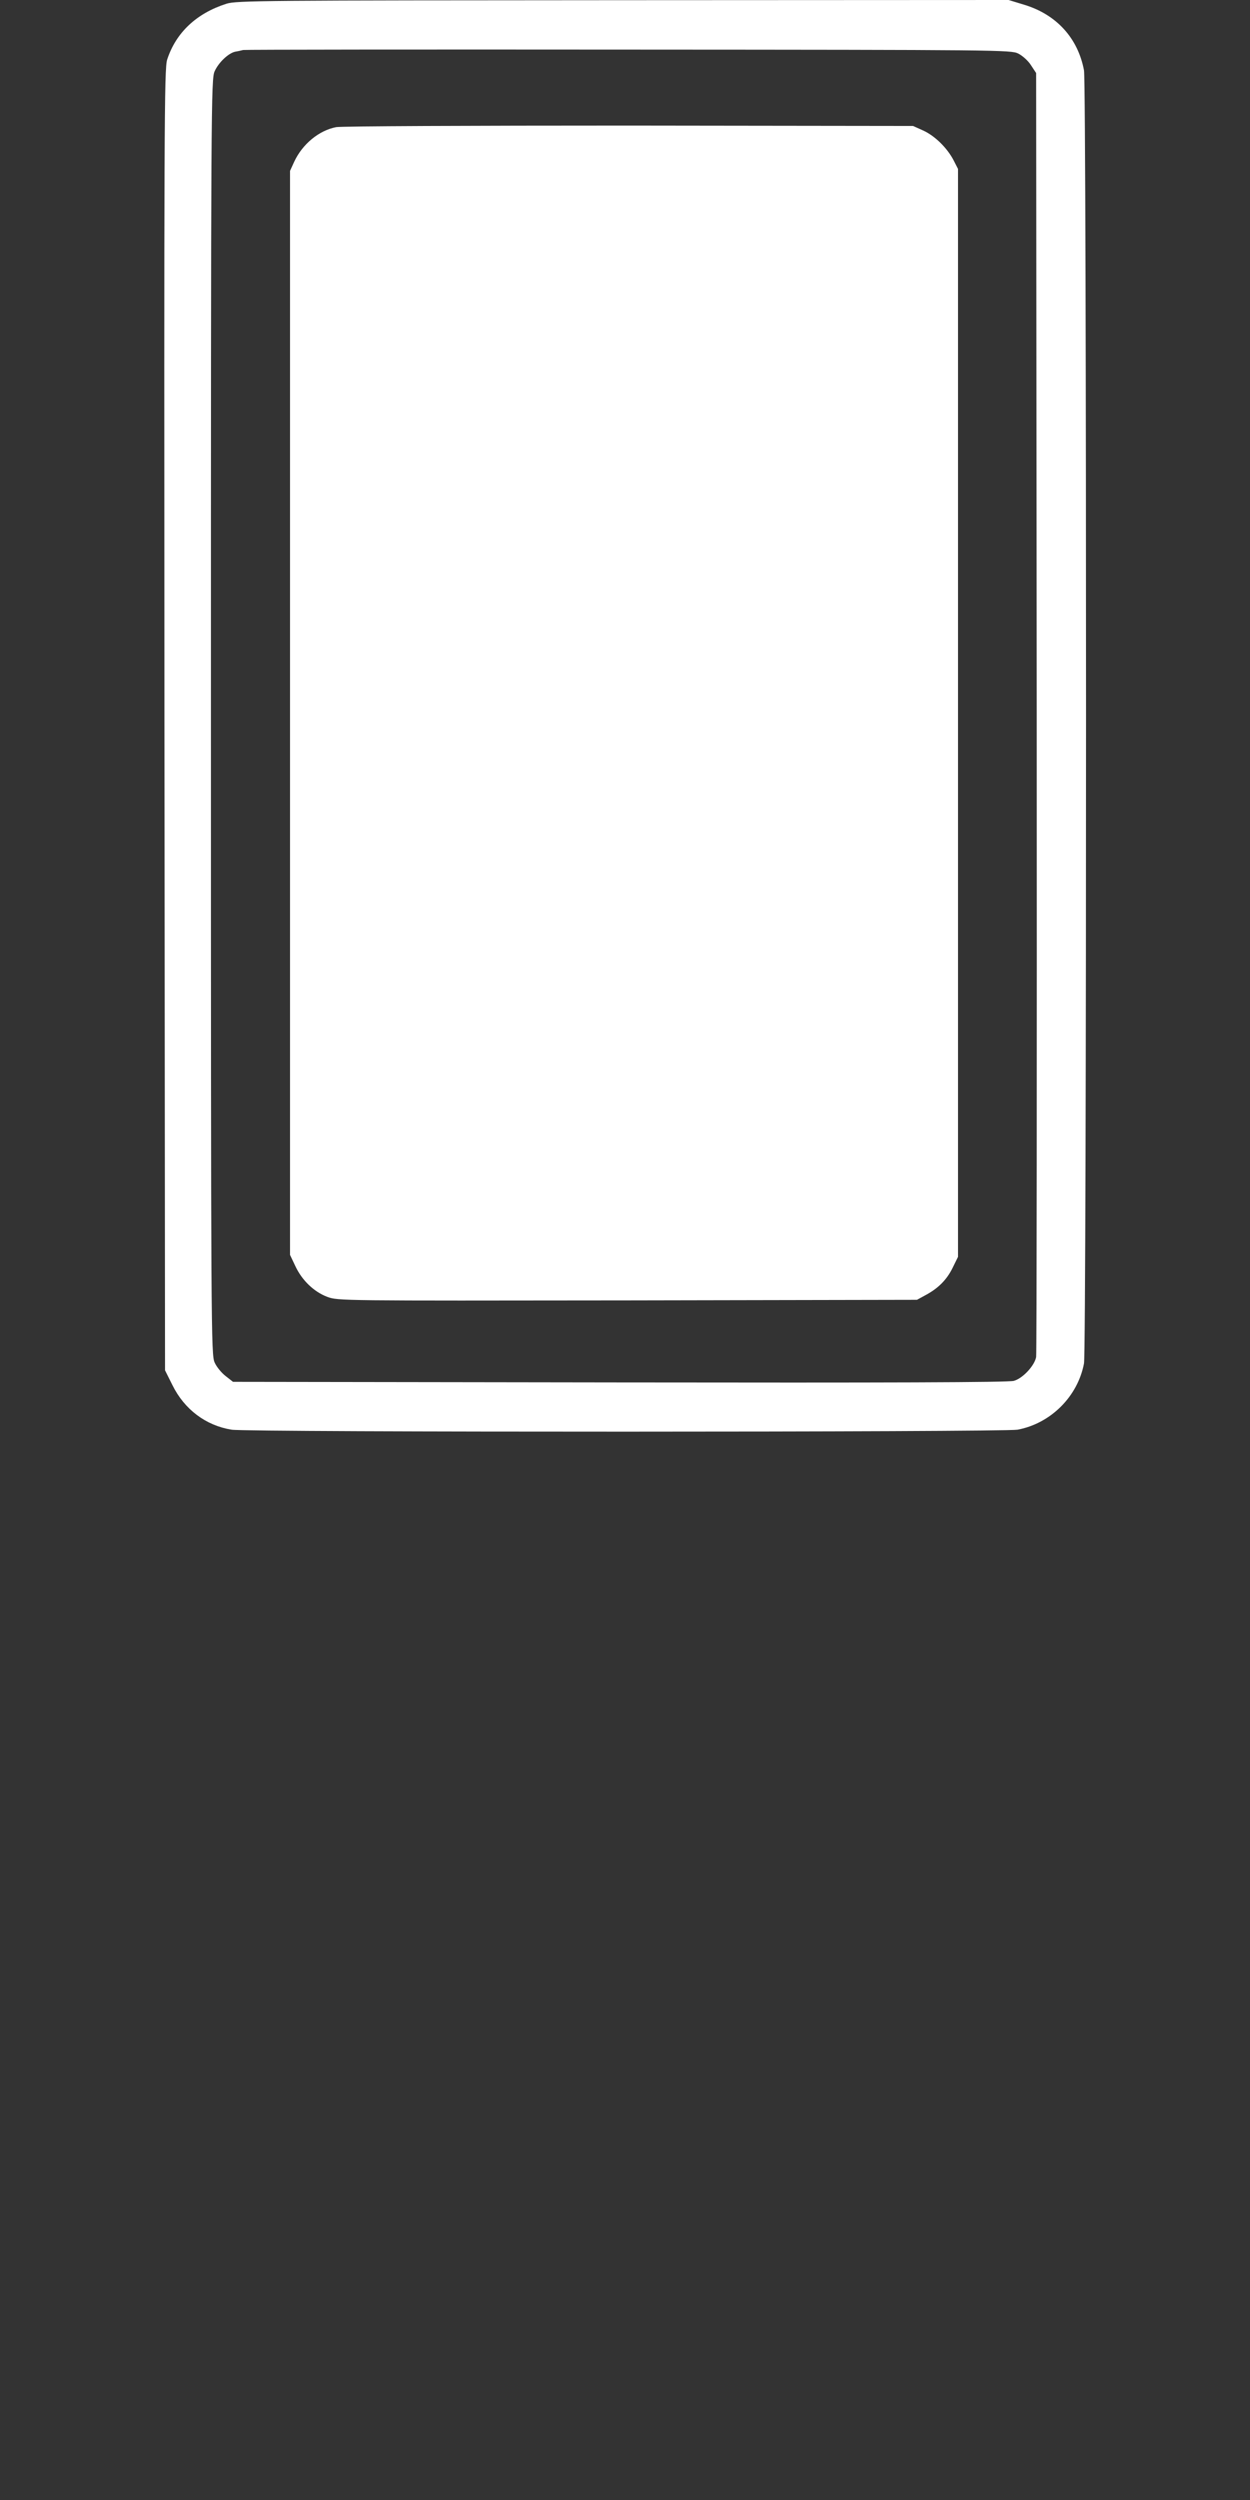
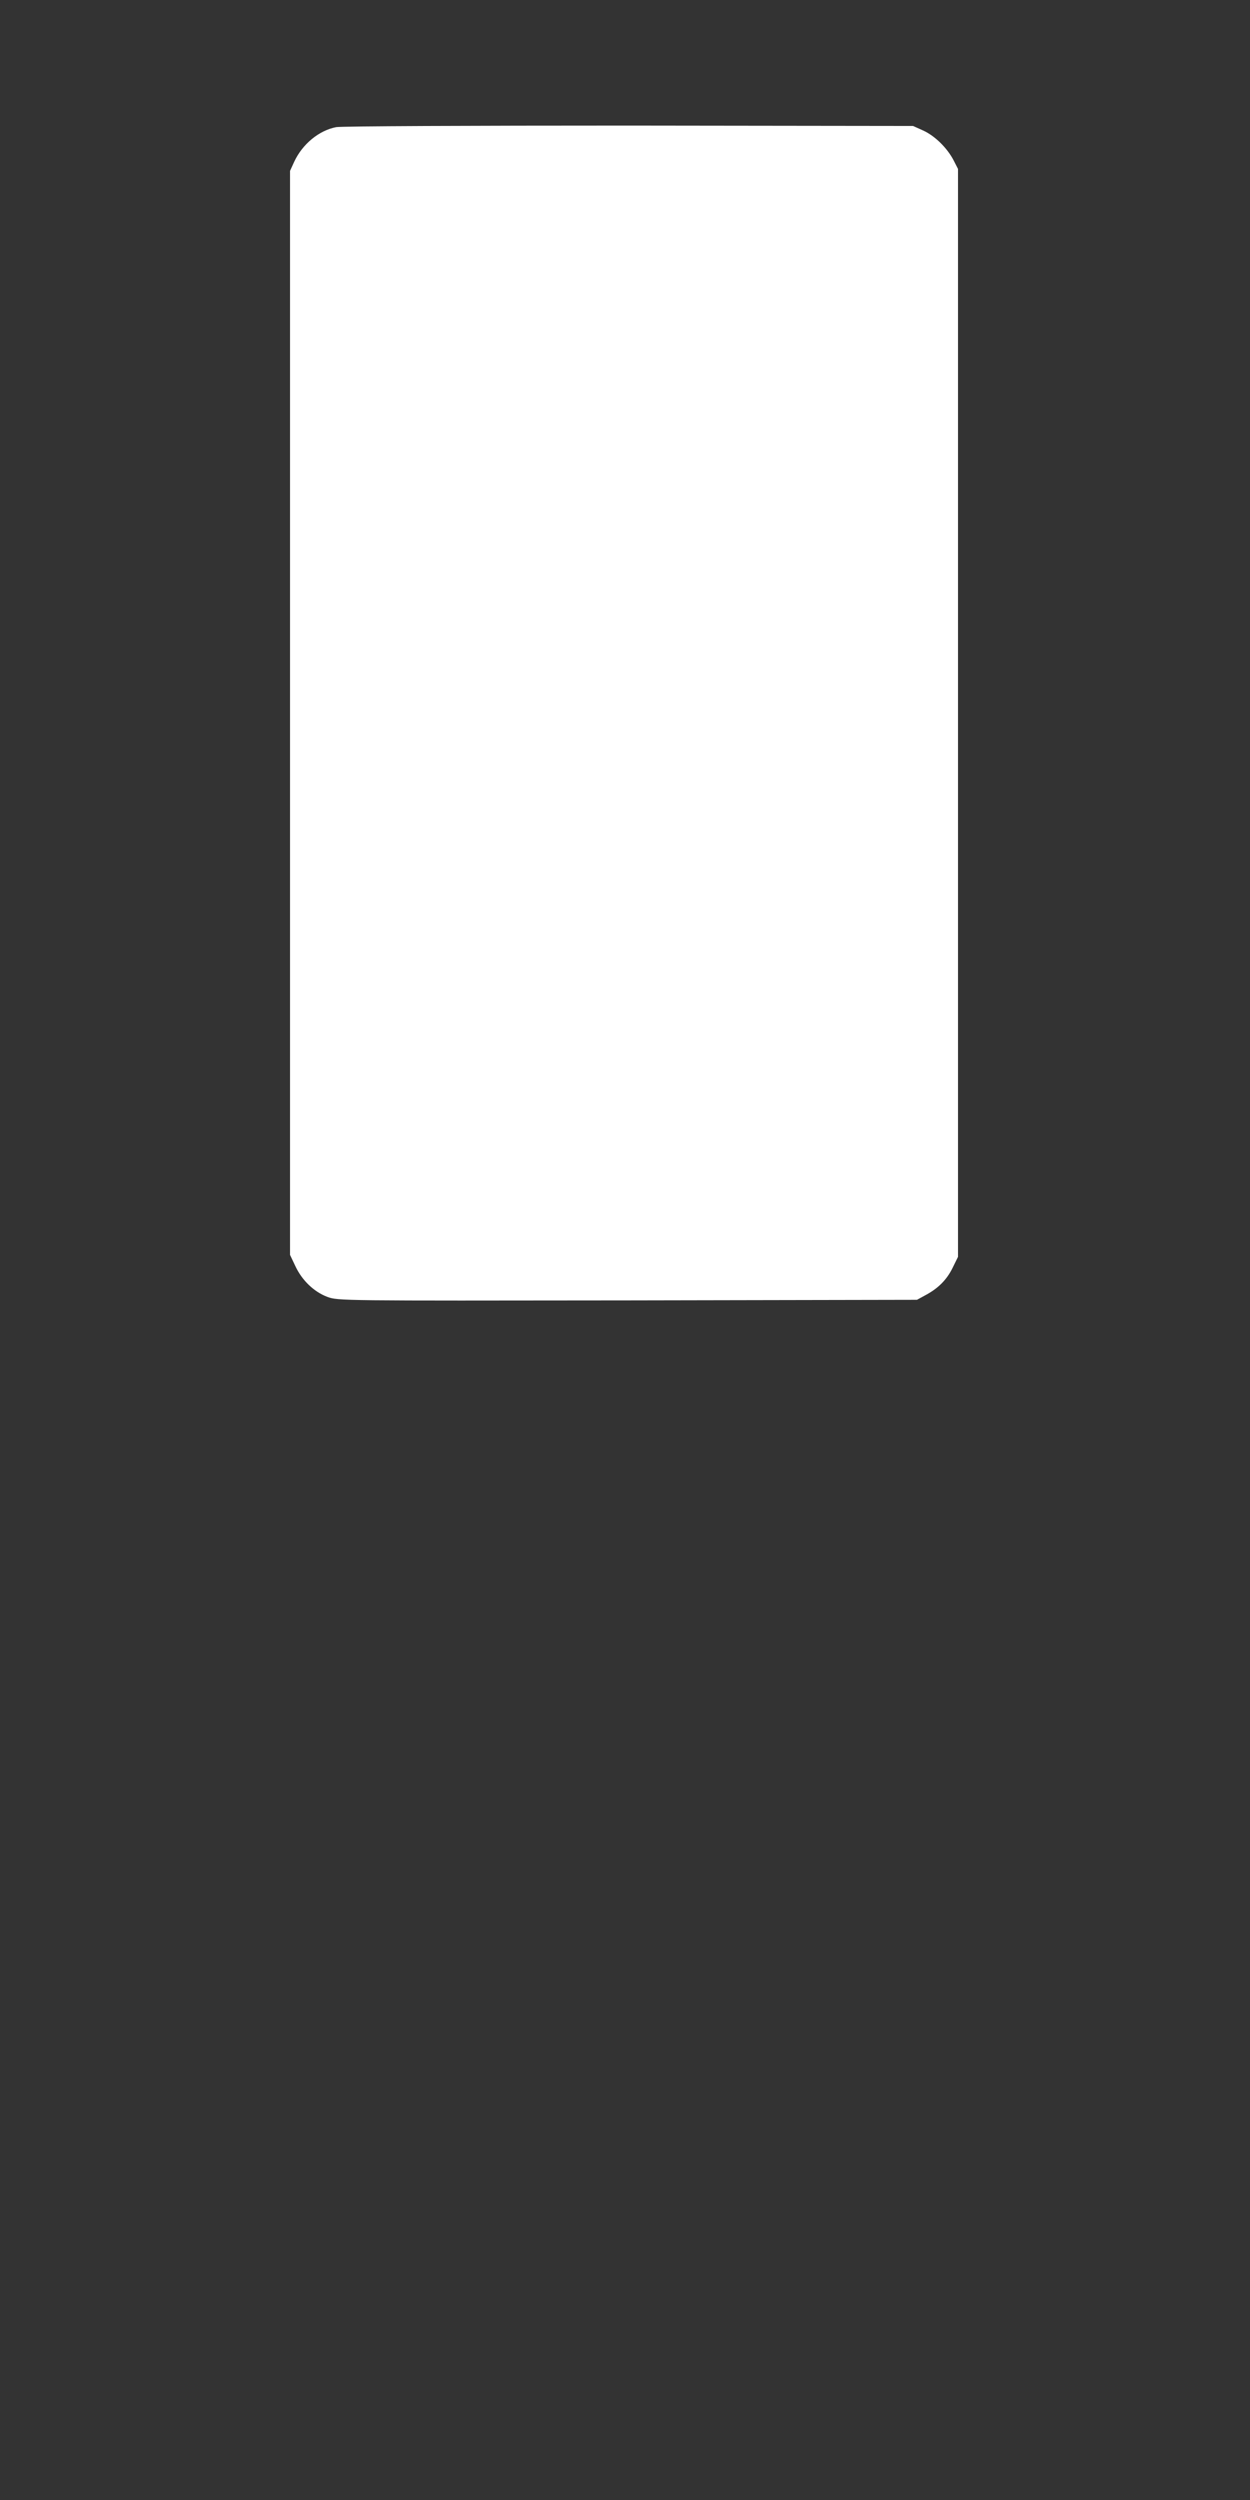
<svg xmlns="http://www.w3.org/2000/svg" version="1.0" width="640pt" height="1280pt" viewBox="0 0 640 1280" preserveAspectRatio="xMidYMid meet">
  <rect x="0" y="0" width="640" height="1280" fill="#333333" stroke="none" />
  <g transform="translate(0,1280) scale(0.1,-0.1)" fill="#ffffff" stroke="none">
-     <path d="M1160 12781 c-154 -49 -259 -148 -304 -286 -15 -46 -16 -332 -14 -3381 l3 -3330 38 -76 c61 -124 171 -207 303 -228 82 -14 3953 -13 4024 0 170 32 308 170 340 339 14 74 14 6548 0 6621 -31 165 -141 285 -304 335 l-82 25 -1975 -1 c-1849 -1 -1977 -2 -2029 -18z m4053 -255 c22 -11 51 -37 65 -59 l27 -41 3 -3270 c1 -1799 0 -3286 -3 -3304 -8 -44 -68 -109 -114 -122 -25 -8 -654 -10 -2017 -8 l-1981 3 -37 29 c-21 16 -47 47 -57 70 -18 40 -19 139 -19 3306 0 3146 1 3266 19 3305 20 45 70 92 104 100 12 2 31 6 42 9 11 2 900 3 1975 2 1901 -1 1956 -2 1993 -20z" />
    <path d="M1721 12149 c-88 -17 -173 -87 -215 -178 l-21 -46 0 -2775 0 -2775 27 -57 c34 -73 95 -132 164 -158 55 -20 63 -20 1537 -18 l1482 3 42 23 c66 35 110 79 140 140 l28 57 0 2785 0 2785 -23 45 c-33 63 -96 125 -156 152 l-51 23 -1455 2 c-800 0 -1475 -3 -1499 -8z" />
  </g>
</svg>